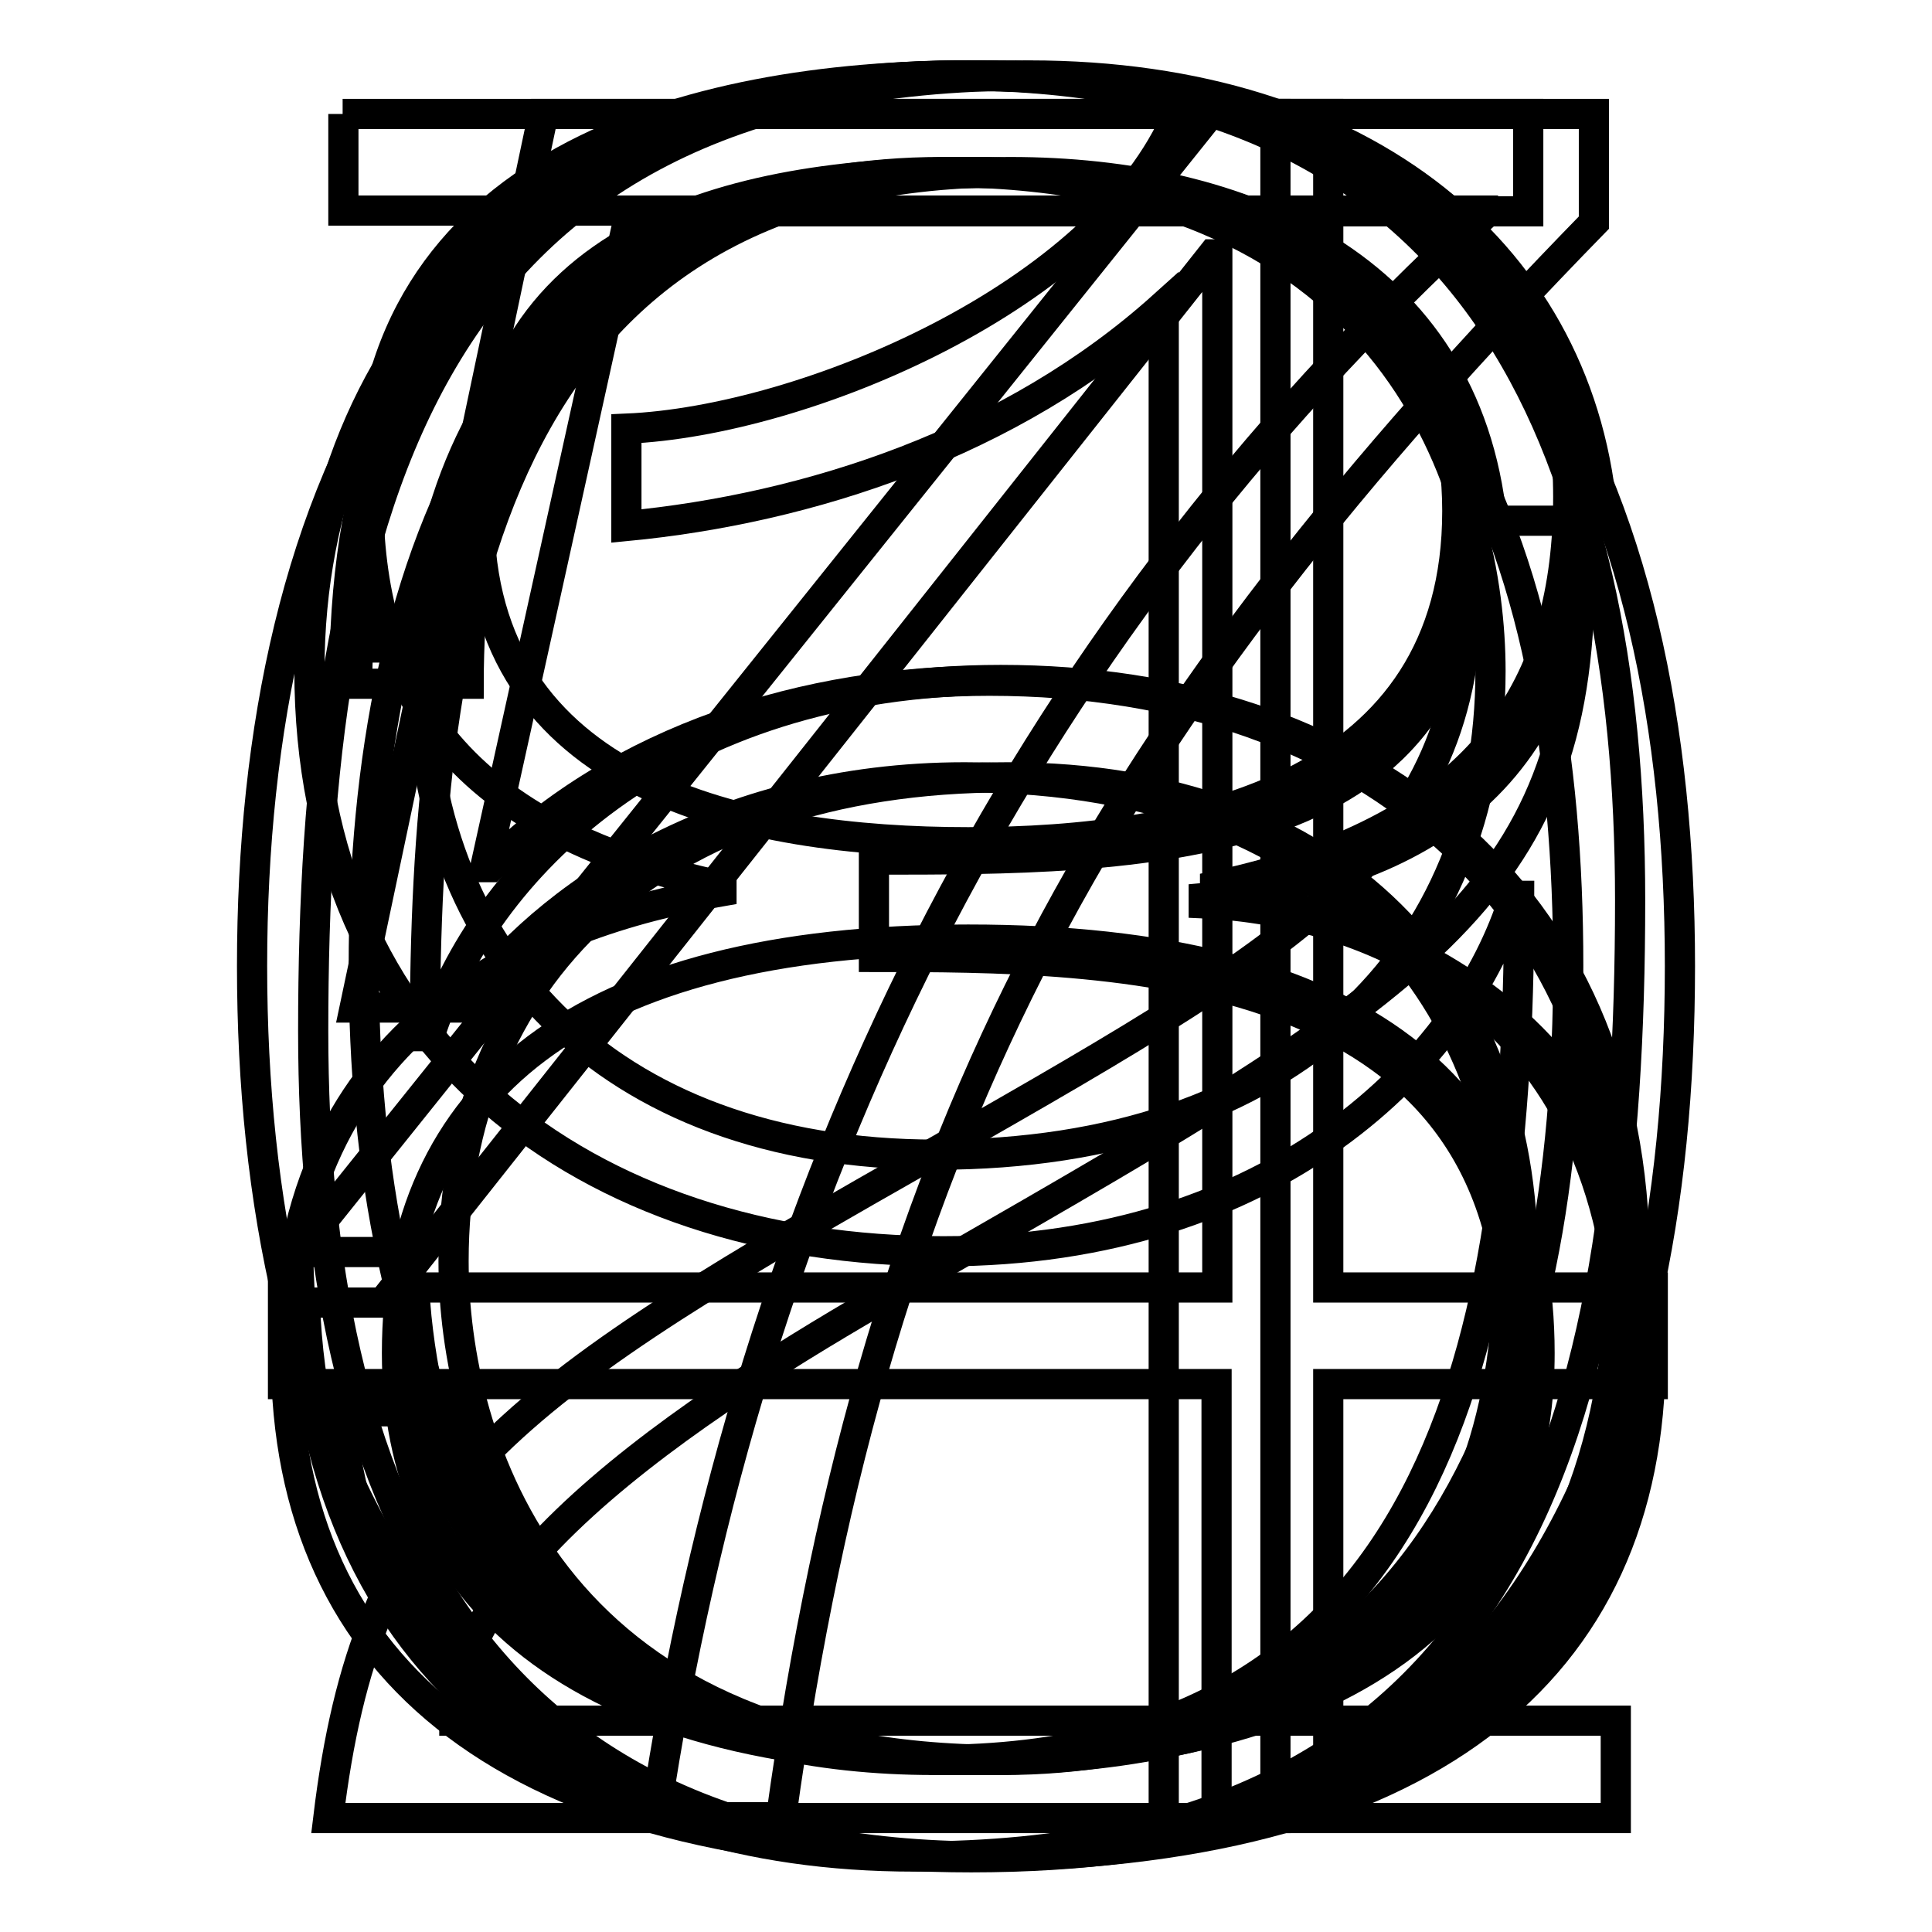
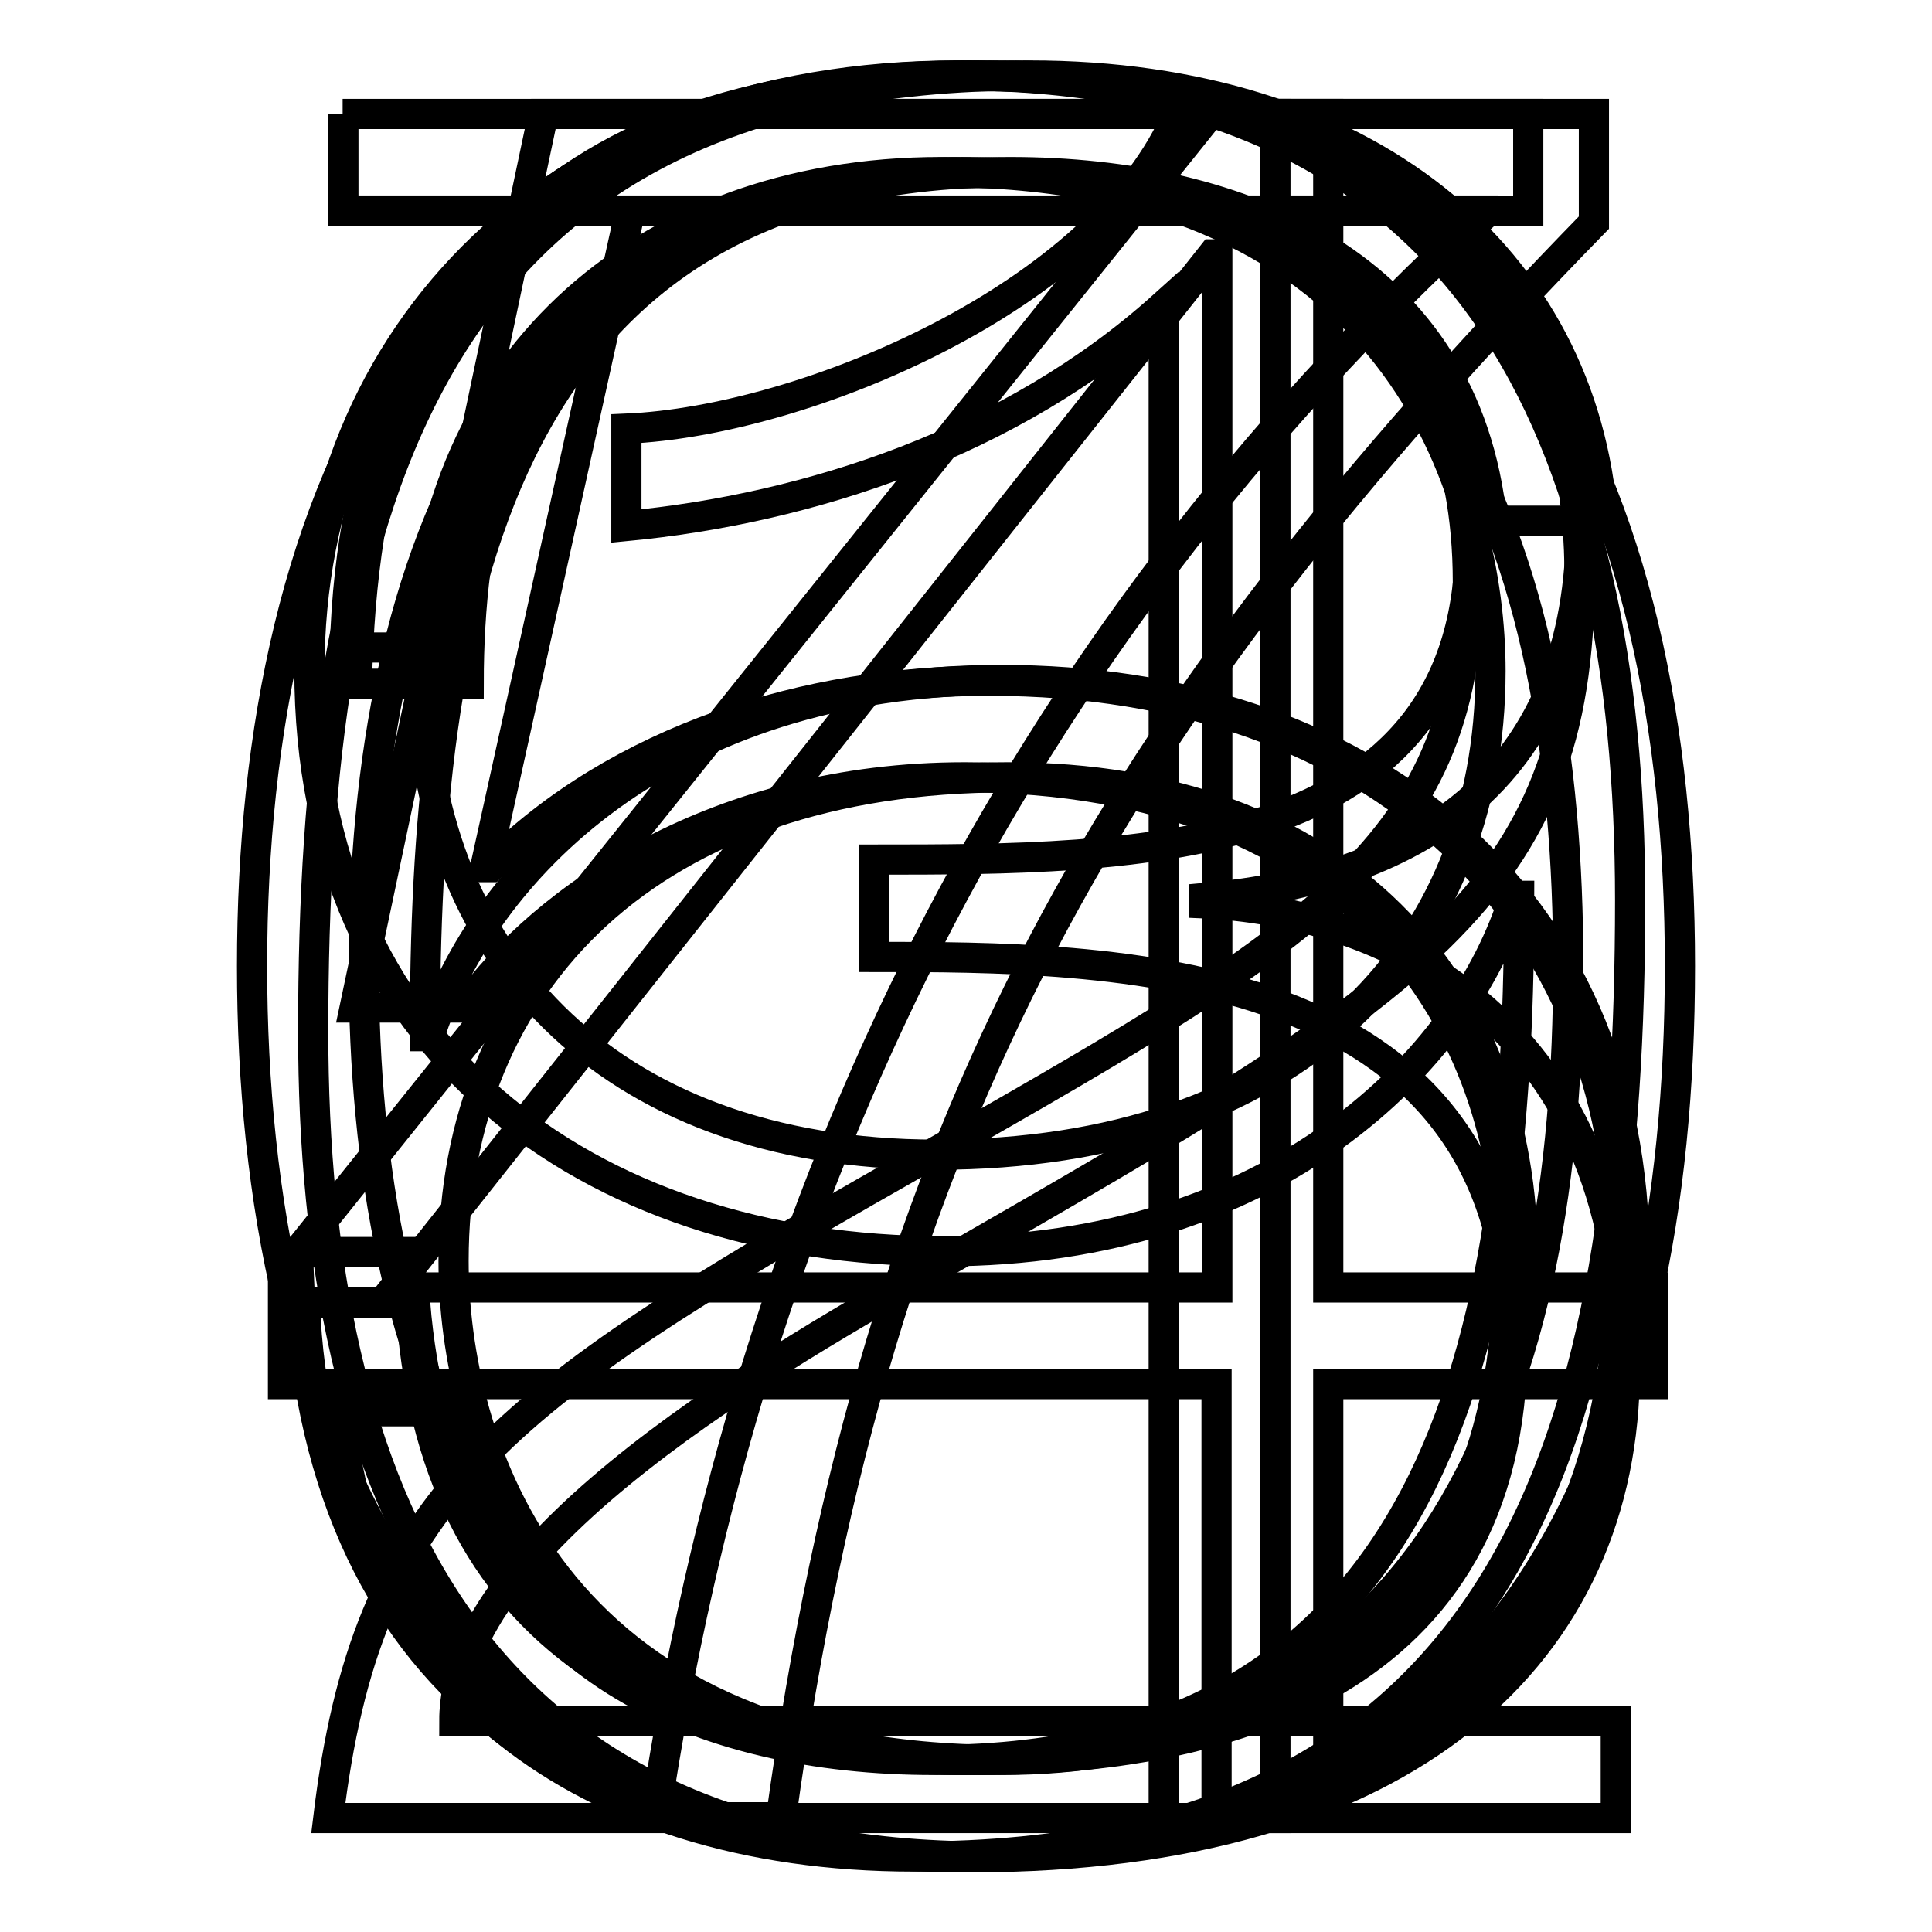
<svg xmlns="http://www.w3.org/2000/svg" version="1.1" x="0px" y="0px" viewBox="0 0 256 256" enable-background="new 0 0 256 256" xml:space="preserve">
  <g>
    <g>
      <path stroke-width="4" fill-opacity="0" stroke="#000000" d="M128,246c-70.5,0-94.6-55.5-94.6-118c0-62.5,24.4-118,94.6-118c70.9,0,94.6,55.1,94.6,118C222.6,191.5,199.8,246,128,246z M128,22.8c-61.2,0-79.8,51.6-79.8,105.2c0,52.9,18.3,105.2,79.8,105.2c62.9,0,79.8-50,79.8-105.2C207.8,72.9,190.5,22.8,128,22.8z" />
      <path stroke-width="4" fill-opacity="0" stroke="#000000" d="M59.9,187c3.5,33.7,33,46.2,63.8,46.2c69.3,0,77.6-60.3,77.6-114.5h-0.6c-6.7,21.8-31.7,47.1-75.7,47.1c-47.5,0-84-27.6-84-77C41,44.3,73.7,10,126.9,10c68.3,0,89.1,48.4,89.1,109.3c0,68.6-14.4,126.7-94.9,126.7c-44.6,0-73.4-24.1-76-59H59.9z M197.5,88.9c0-23.4-12.2-66.1-72.8-66.1c-40.1,0-68.9,26-68.9,66.1c0,36.9,24.1,64.1,68.3,64.1C171.2,153,197.5,126.1,197.5,88.9z" />
-       <path stroke-width="4" fill-opacity="0" stroke="#000000" d="M95.6,118.1v-0.7c-36.2-7.7-46.8-27.3-46.8-51.6c0-44.2,42.6-55.8,79.5-55.8c36.9,0,79.5,11.5,79.5,55.8c0,24.4-10.6,43.9-46.8,51.6v0.6c24.1,4.1,57.7,17.6,57.7,61.6c0,42-30.2,66.4-90.4,66.4c-60.3,0-90.4-24.4-90.4-66.4C37.8,135.7,71.5,122.2,95.6,118.1z M128.3,233.2c32.7,0,75.7-9.6,75.7-53.9c0-34.6-23.4-54.8-75.7-54.8c-51.6,0-75.7,20.2-75.7,54.8C52.6,210.7,75.4,233.2,128.3,233.2z M128.3,111.6c29.8,0,64.8-7.4,64.8-43.9c0-35.6-35.3-44.9-64.8-44.9c-31.4,0-64.8,8.3-64.8,45.5C63.5,104.3,98.8,111.6,128.3,111.6z" />
      <path stroke-width="4" fill-opacity="0" stroke="#000000" d="M45.4,15.1h165.8v14.4c-64.1,65.7-94.9,119-107.7,211.3H86.8C99.3,157.8,133.9,86,196.5,28.6v-0.7h-151V15.1z" />
      <path stroke-width="4" fill-opacity="0" stroke="#000000" d="M197.7,69c-3.5-33.7-33-46.2-63.8-46.2c-69.3,0-77.6,60.3-77.6,114.5h0.6c7-21.8,31.4-47.2,75.7-47.2c47.5,0,84,27.6,84,77c0,45.2-32.7,78.9-85.9,78.9c-68.3,0-89.2-48.4-89.2-109.4C41.5,68,55.9,10,136.4,10c44.6,0,73.4,24.1,76,59H197.7L197.7,69z M60.1,167.1c0,23.4,12.2,66.1,72.8,66.1c40.1,0,68.9-26,68.9-66.1c0-36.9-24.1-64.1-68.3-64.1C86.4,103,60.1,129.9,60.1,167.1z" />
      <path stroke-width="4" fill-opacity="0" stroke="#000000" d="M72,15.1h130.5V28h-119l-19.2,86.9H65c17-17,42-24.7,66.1-24.7c51.6,0,83.7,31.4,83.7,76.3c0,52.9-36.9,79.5-88.8,79.5c-46.8,0-84-26-85.6-73.4H55c3.5,42.3,31.7,60.6,72.8,60.6c45.2,0,72.1-22.4,72.1-66.1c0-30.5-19.6-64.1-72.1-64.1c-32.7,0-55.8,16-66.1,30.5H47L72,15.1z" />
      <path stroke-width="4" fill-opacity="0" stroke="#000000" d="M160.3,15.1H176v155.5h43v12.8H176v57.4h-14.8v-57.4H37.5v-15.1L160.3,15.1z M52.3,170.6h109V33.7h-0.6L52.3,170.6z" />
      <path stroke-width="4" fill-opacity="0" stroke="#000000" d="M115.9,113.9c34.3,0,78.9,0,78.9-42.3c0-37.8-30.2-48.7-63.2-48.7c-42.6,0-71.2,18.3-71.2,62.9H45.7C47.3,32.1,80.3,10,131.6,10c48.4,0,77.9,21.2,77.9,59.3c0,33-20.8,47.1-50,49.7v0.7c22.1,1,55.8,13.8,55.8,61.6c0,37.5-28.5,64.8-86.6,64.8c-54.8,0-88.2-24.7-89.2-80.2h14.7c0,47.1,27.6,67.3,76,67.3c31.4,0,70.2-9.9,70.2-55.1c0-51.3-53.9-51.3-84.6-51.3V113.9z" />
      <path stroke-width="4" fill-opacity="0" stroke="#000000" d="M214.1,240.9H43.5c5.1-42.3,22.1-55.1,76.3-85.9c52.3-29.8,74.7-42,74.7-77.9c0-34.6-23.4-54.2-66.7-54.2c-47.1,0-65.7,25.6-65.7,67.7H47.3c1-56.4,28.6-80.5,82.8-80.5c53.9,0,79.2,26.9,79.2,66.4c0,42-21.5,54.8-84,90.7C103.5,179.6,60.2,204,60.2,228h153.9L214.1,240.9L214.1,240.9z" />
      <path stroke-width="4" fill-opacity="0" stroke="#000000" d="M169,240.9h-14.8V40.5C134,58.7,107.1,67.4,83,69.7V56.8c23.7-1,62.9-17.6,73.1-41.7H169V240.9z" />
    </g>
  </g>
</svg>